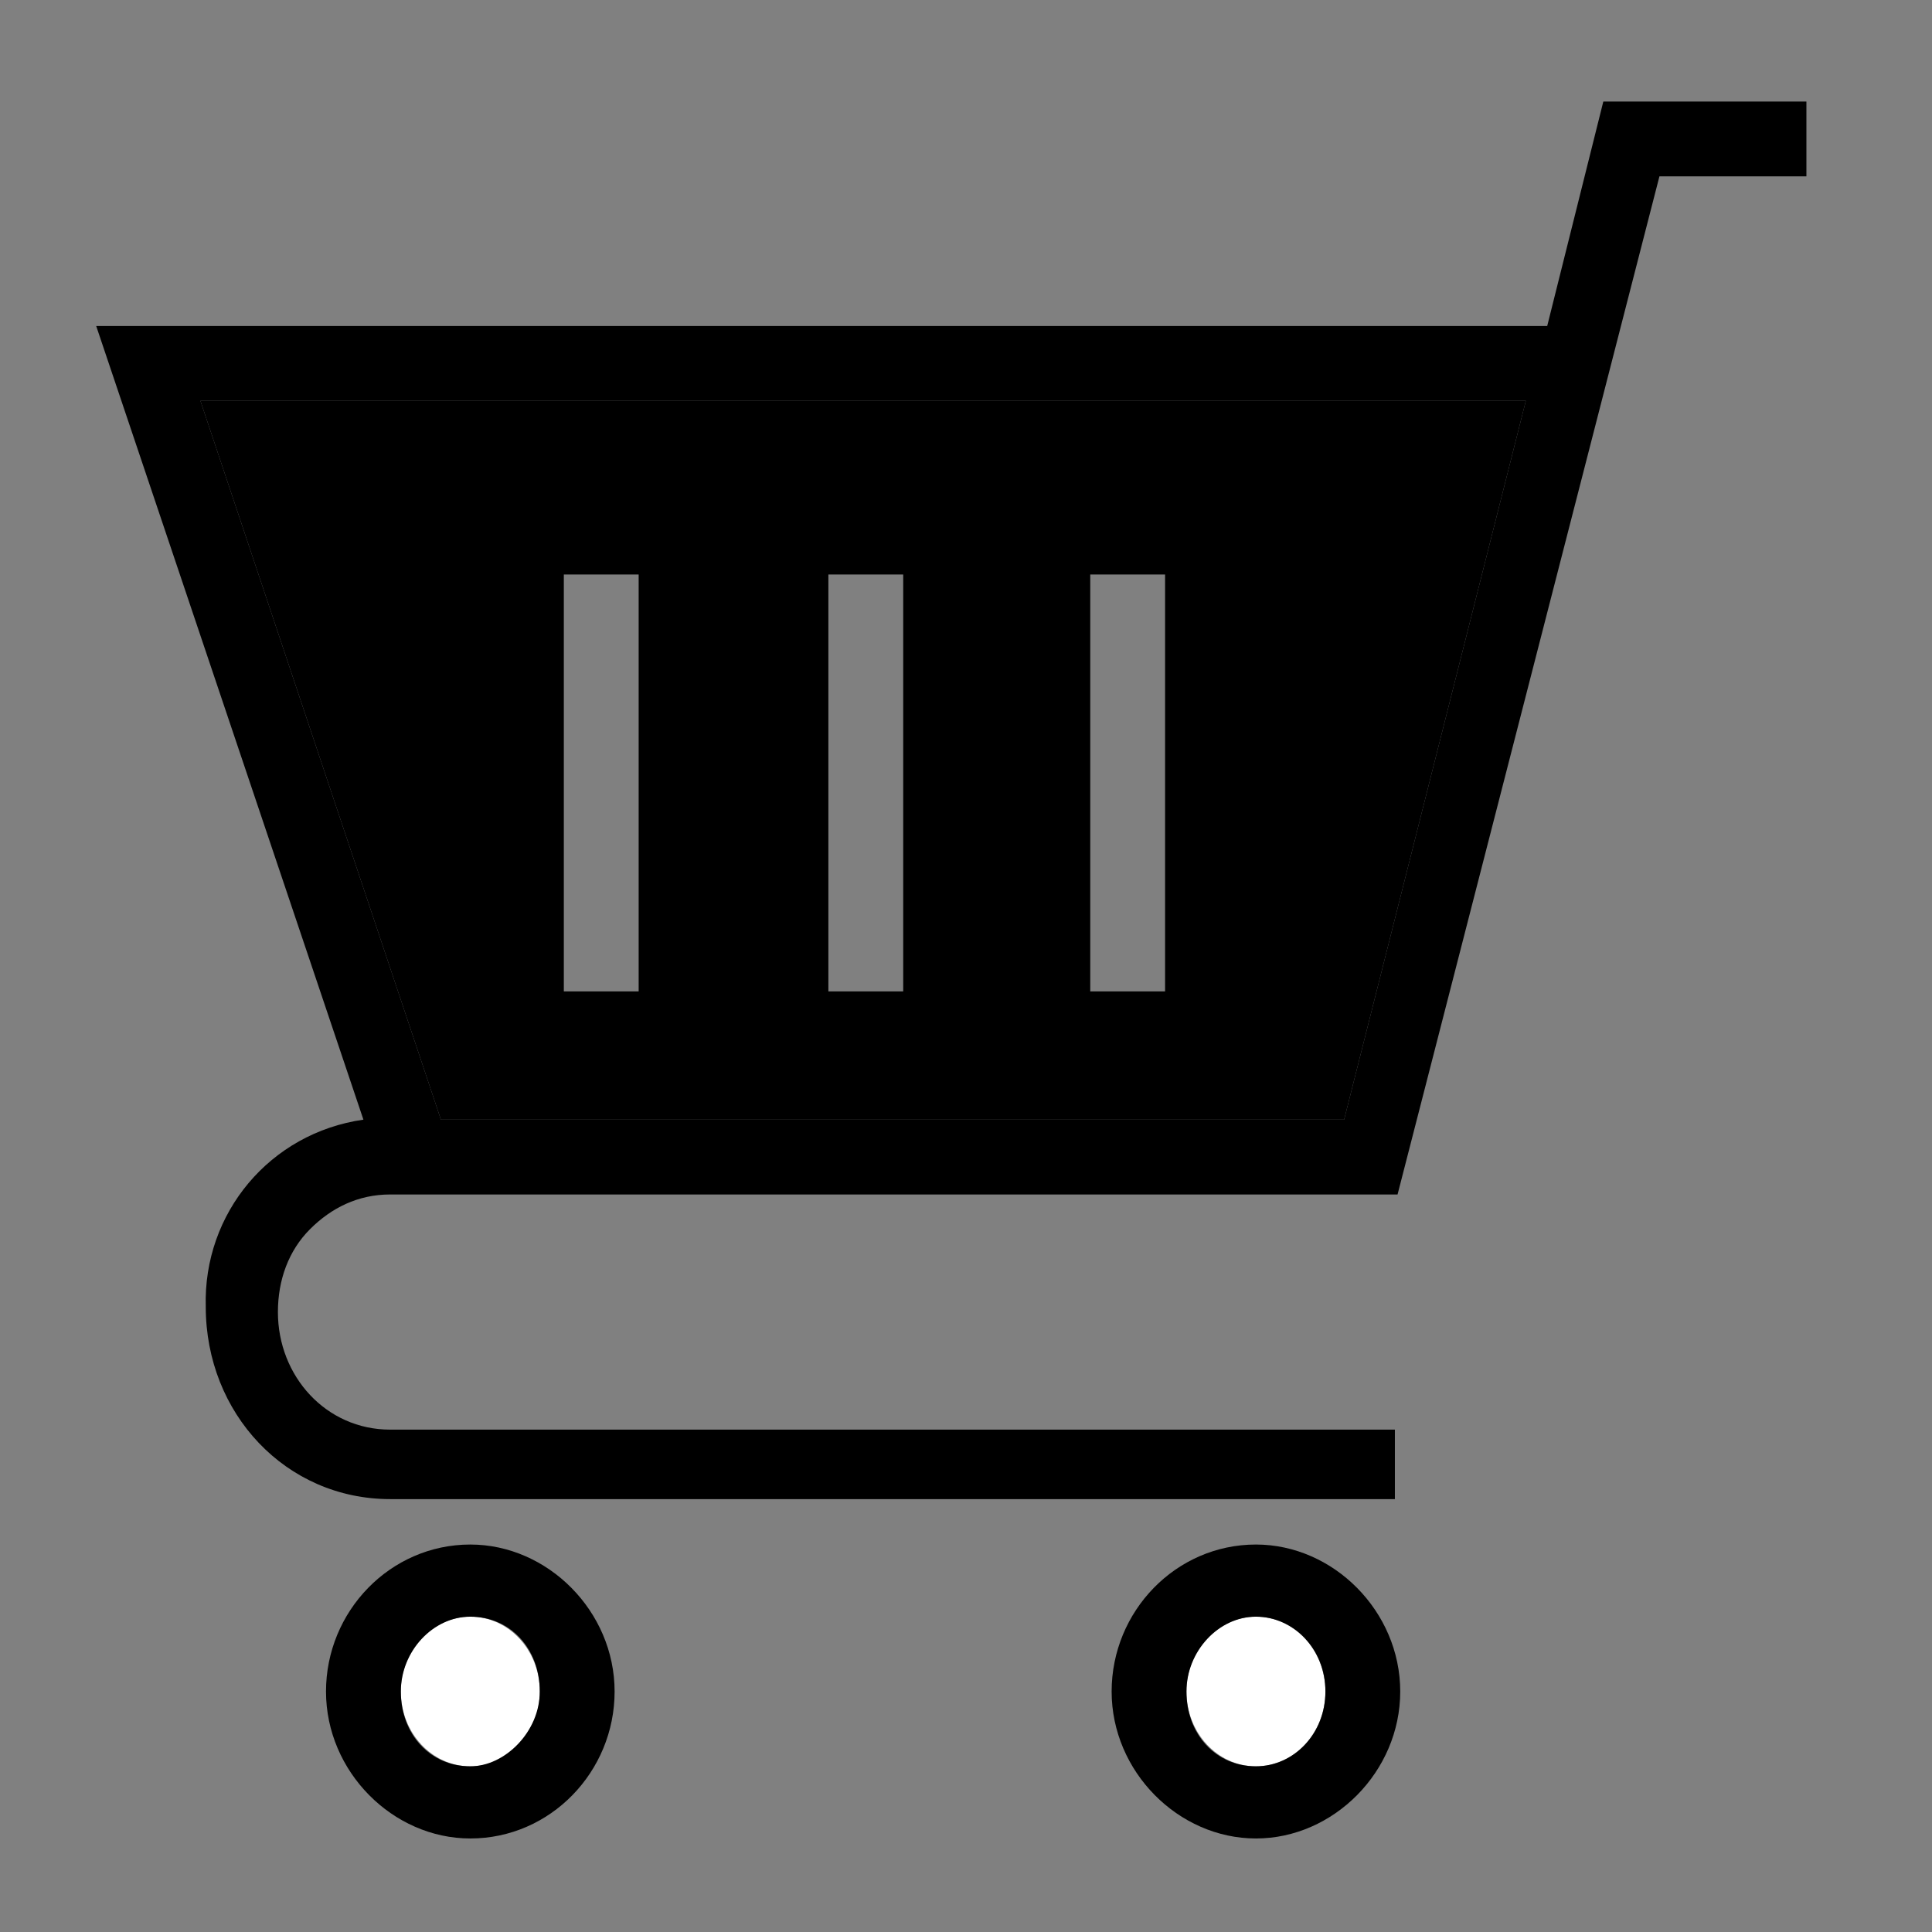
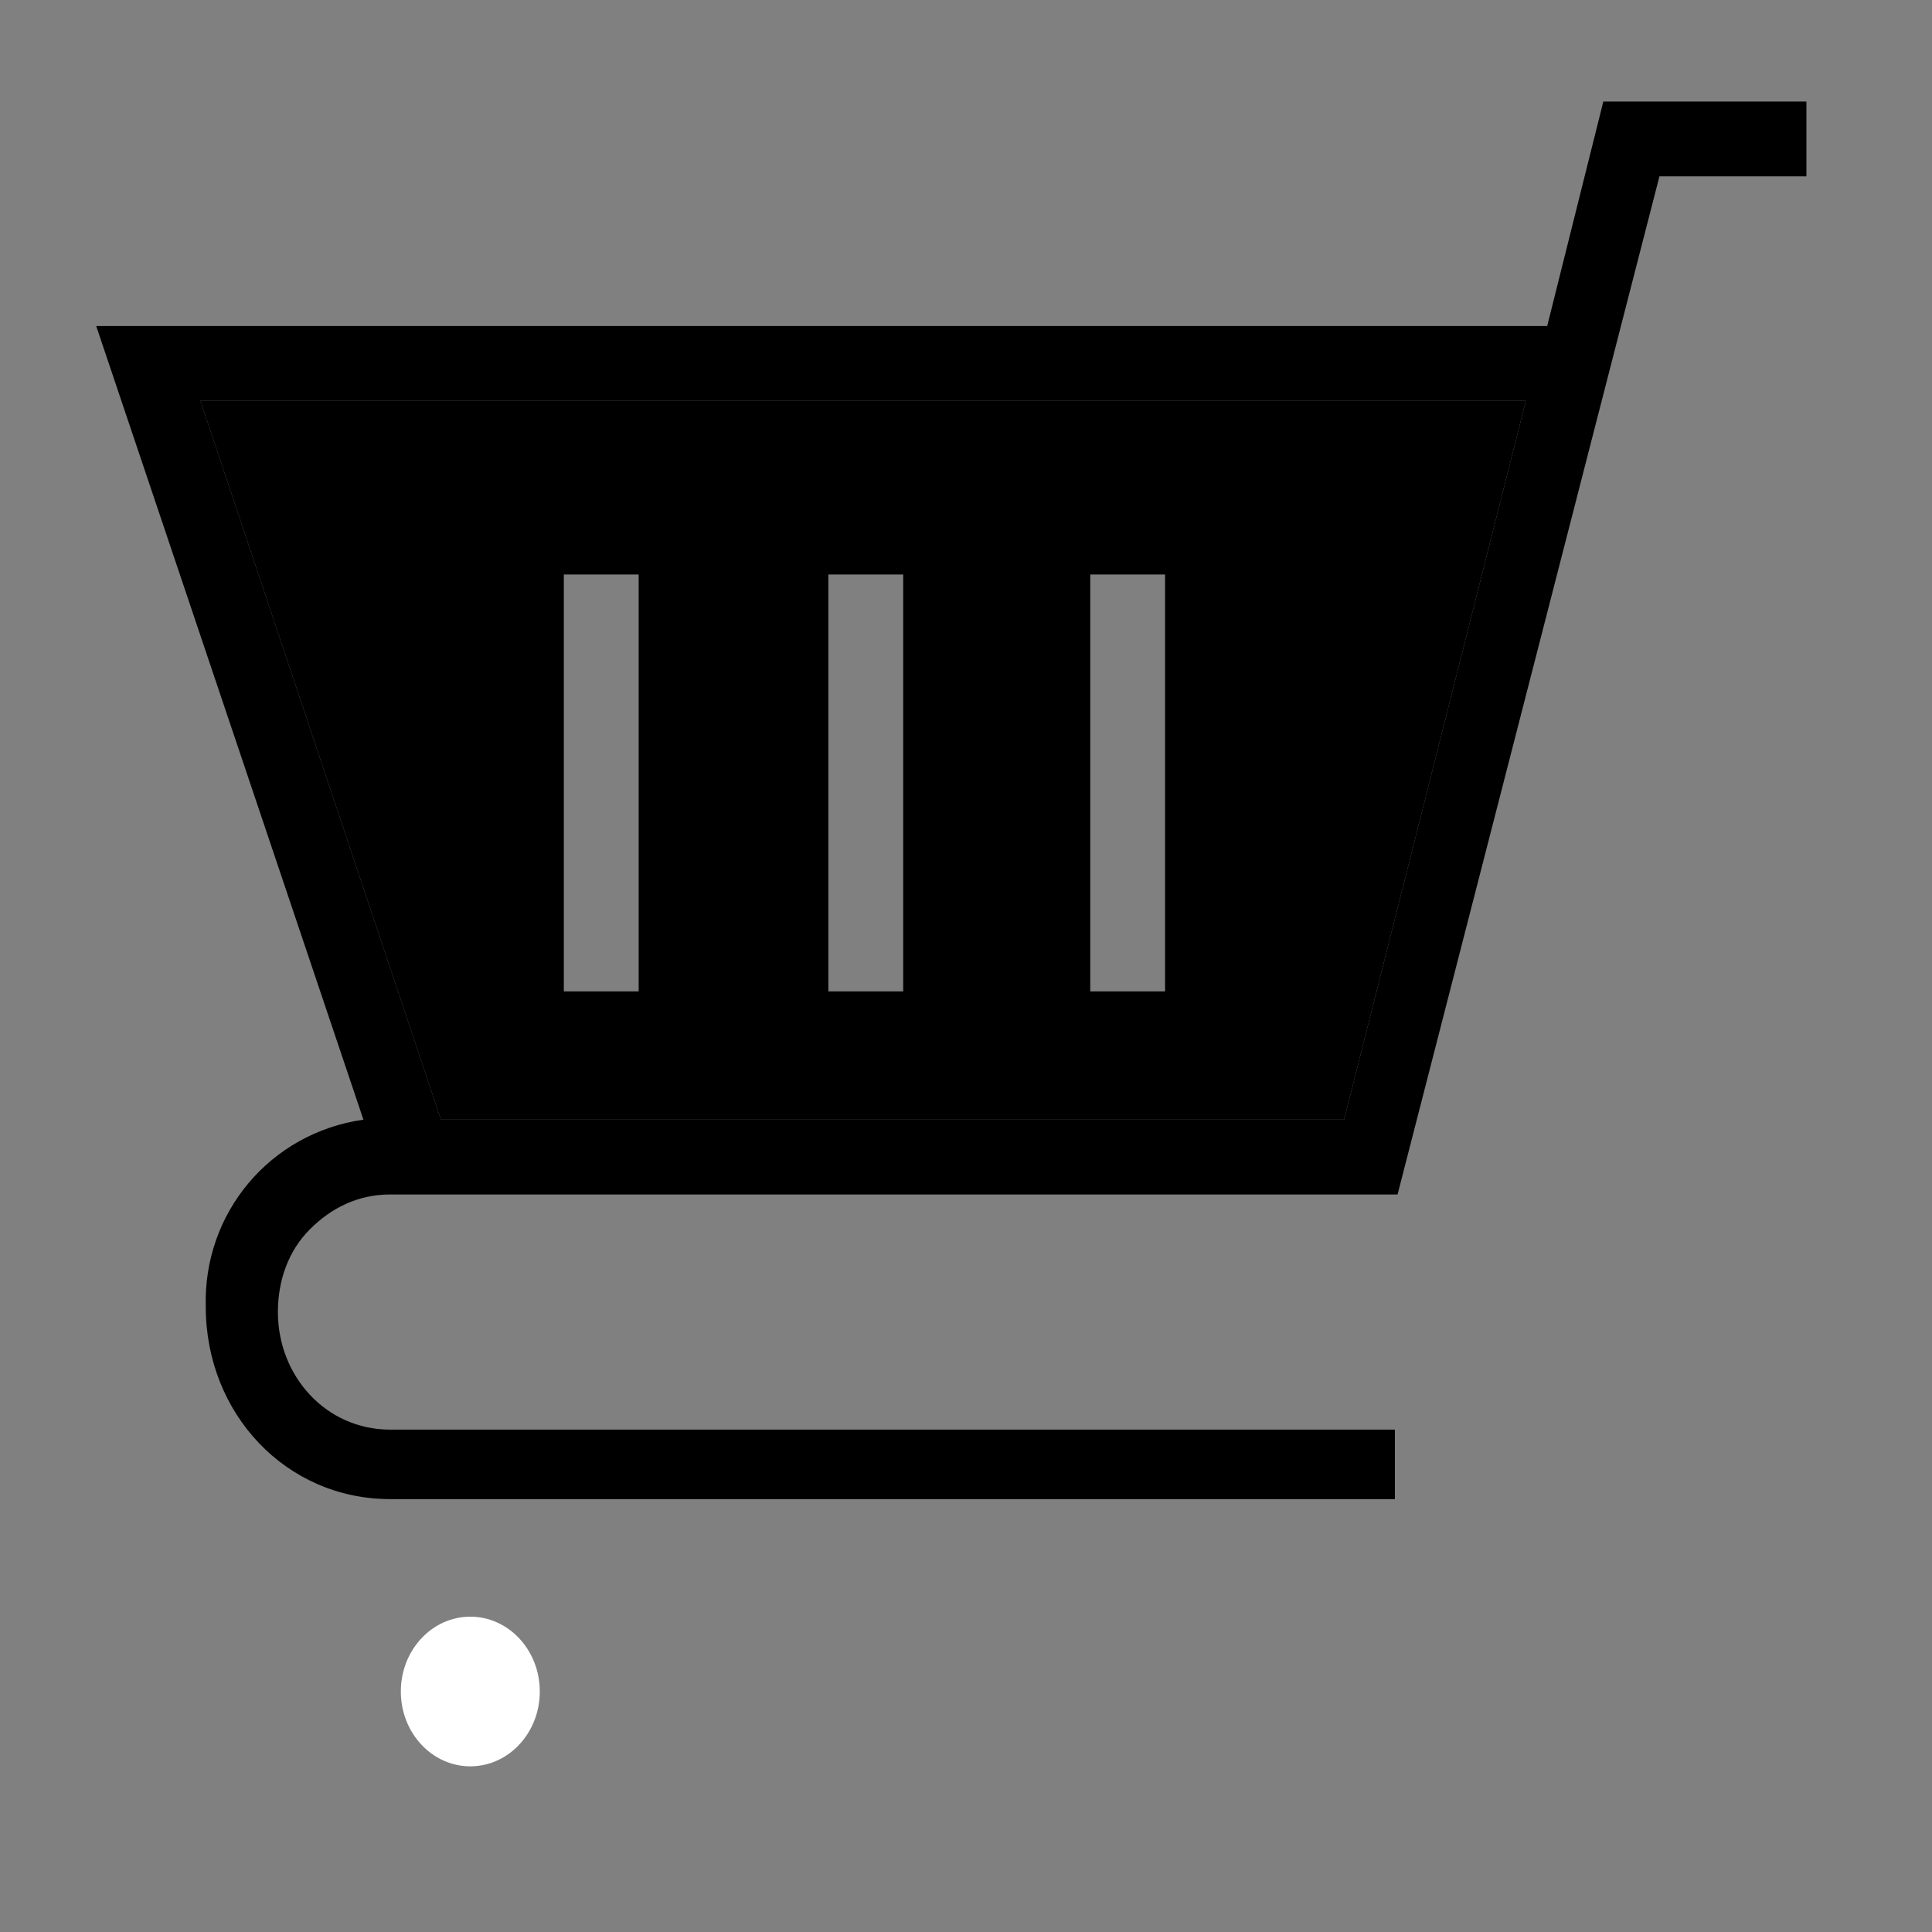
<svg xmlns="http://www.w3.org/2000/svg" version="1.1" id="Layer_1" x="0px" y="0px" viewBox="0 0 72.3 72.3" style="enable-background:new 0 0 72.3 72.3;" xml:space="preserve">
  <rect x="0" y="0" width="72.3" height="72.3" fill="#808080" stroke="none" />
  <style type="text/css">
	.st0{fill:#FFFFFF;}
</style>
  <g>
    <g id="XMLID_00000049942458547858507220000000360925208301128112_">
      <g>
-         <ellipse class="st0" cx="47" cy="63.3" rx="2.6" ry="2.8" />
        <ellipse class="st0" cx="17.6" cy="63.3" rx="2.6" ry="2.8" />
        <path d="M57.1,15l-6.8,26.9H16.5L7.5,15H57.1z M43.6,37.1V21.5h-2.8v15.6H43.6z M33.8,37.1V21.5H31v15.6H33.8z M23.9,37.1V21.5     h-2.8v15.6H23.9z" />
-         <path d="M47,68.8c-2.9,0-5.4-2.5-5.4-5.5c0-3,2.4-5.5,5.4-5.5c2.9,0,5.4,2.5,5.4,5.5C52.4,66.3,49.9,68.8,47,68.8z M47,60.5     c-1.4,0-2.6,1.3-2.6,2.8c0,1.6,1.1,2.8,2.6,2.8c1.4,0,2.6-1.2,2.6-2.8C49.6,61.7,48.4,60.5,47,60.5z" />
-         <path d="M20.2,63.3c0-1.6-1.1-2.8-2.6-2.8c-1.4,0-2.6,1.3-2.6,2.8c0,1.6,1.1,2.8,2.6,2.8C18.9,66.1,20.2,64.8,20.2,63.3z      M17.6,68.8c-2.9,0-5.4-2.5-5.4-5.5c0-3,2.4-5.5,5.4-5.5c2.9,0,5.4,2.5,5.4,5.5C23,66.3,20.6,68.8,17.6,68.8z" />
        <path d="M7.5,15l9,26.9h33.8L57.1,15H7.5z M52.3,44.7H14.6c-1.2,0-2.2,0.5-3,1.3c-0.8,0.8-1.2,1.9-1.2,3.1c0,2.4,1.8,4.4,4.2,4.4     h37.6v2.6H14.6c-3.9,0-6.9-3.2-6.9-7.2c-0.1-3.5,2.4-6.5,5.9-7l-10-29.7h54.3L60,3.8h7.6v2.8h-5.5L52.3,44.7z" />
      </g>
      <g>
		</g>
    </g>
  </g>
</svg>